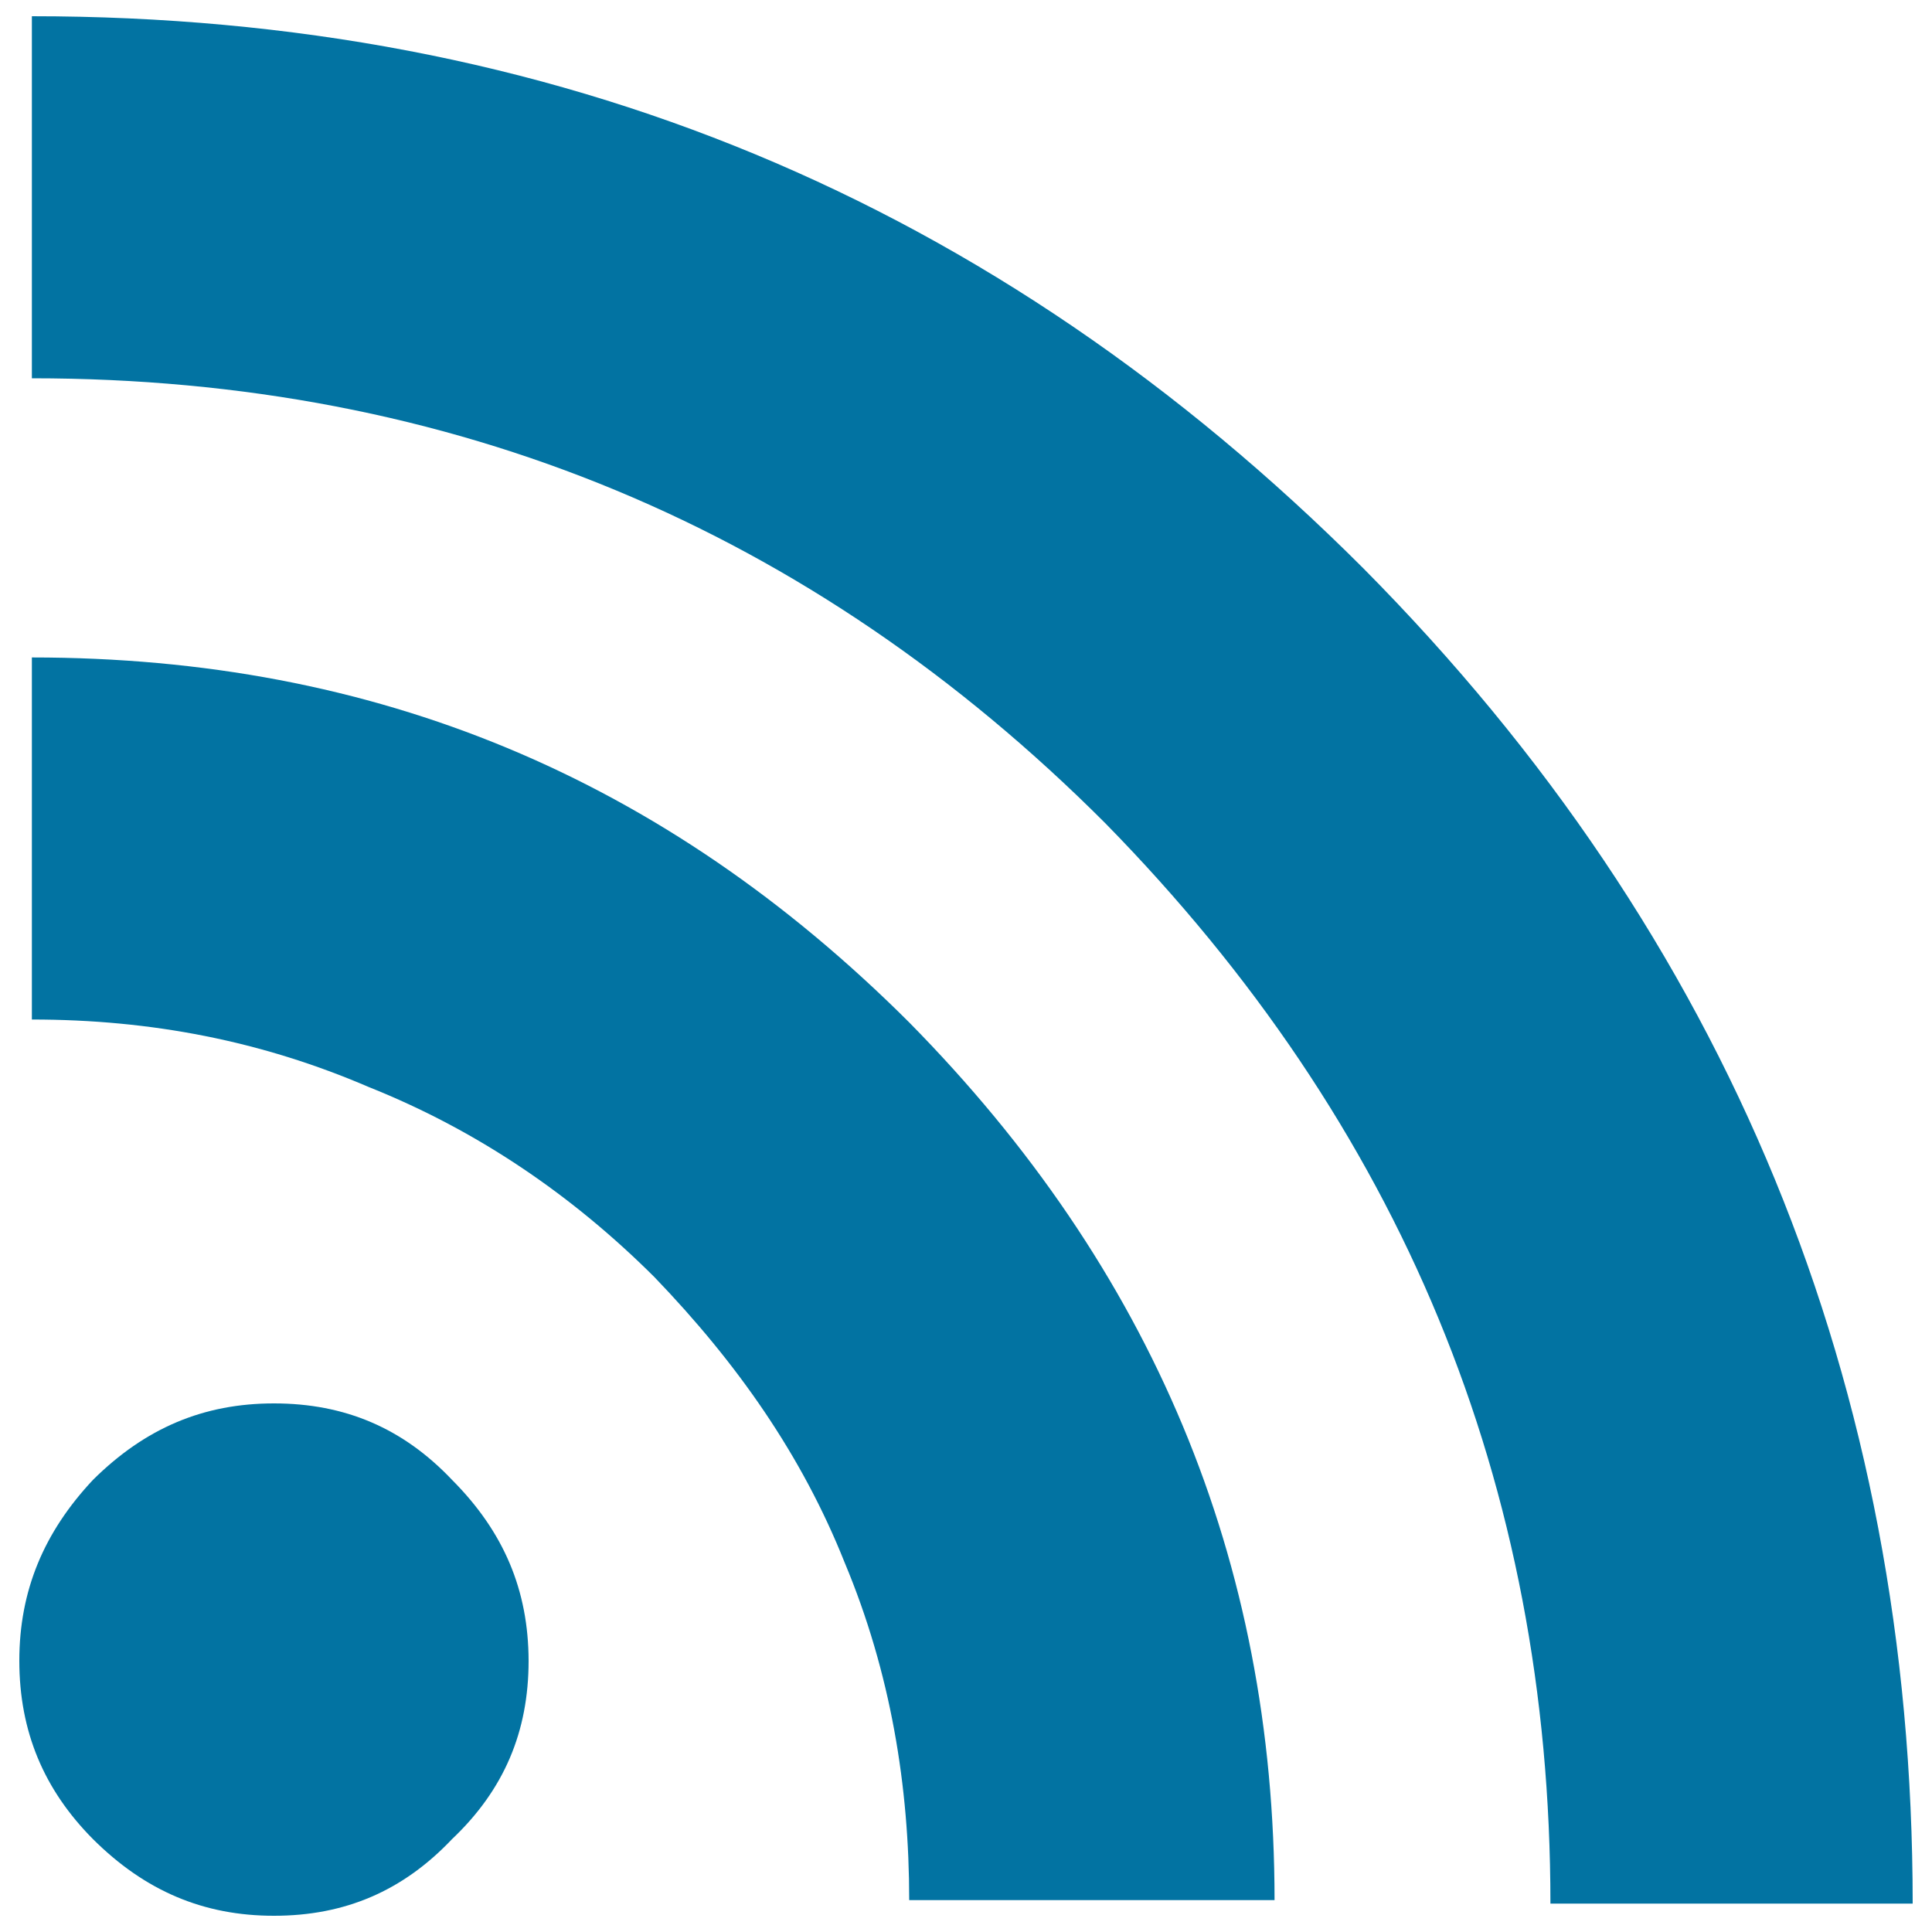
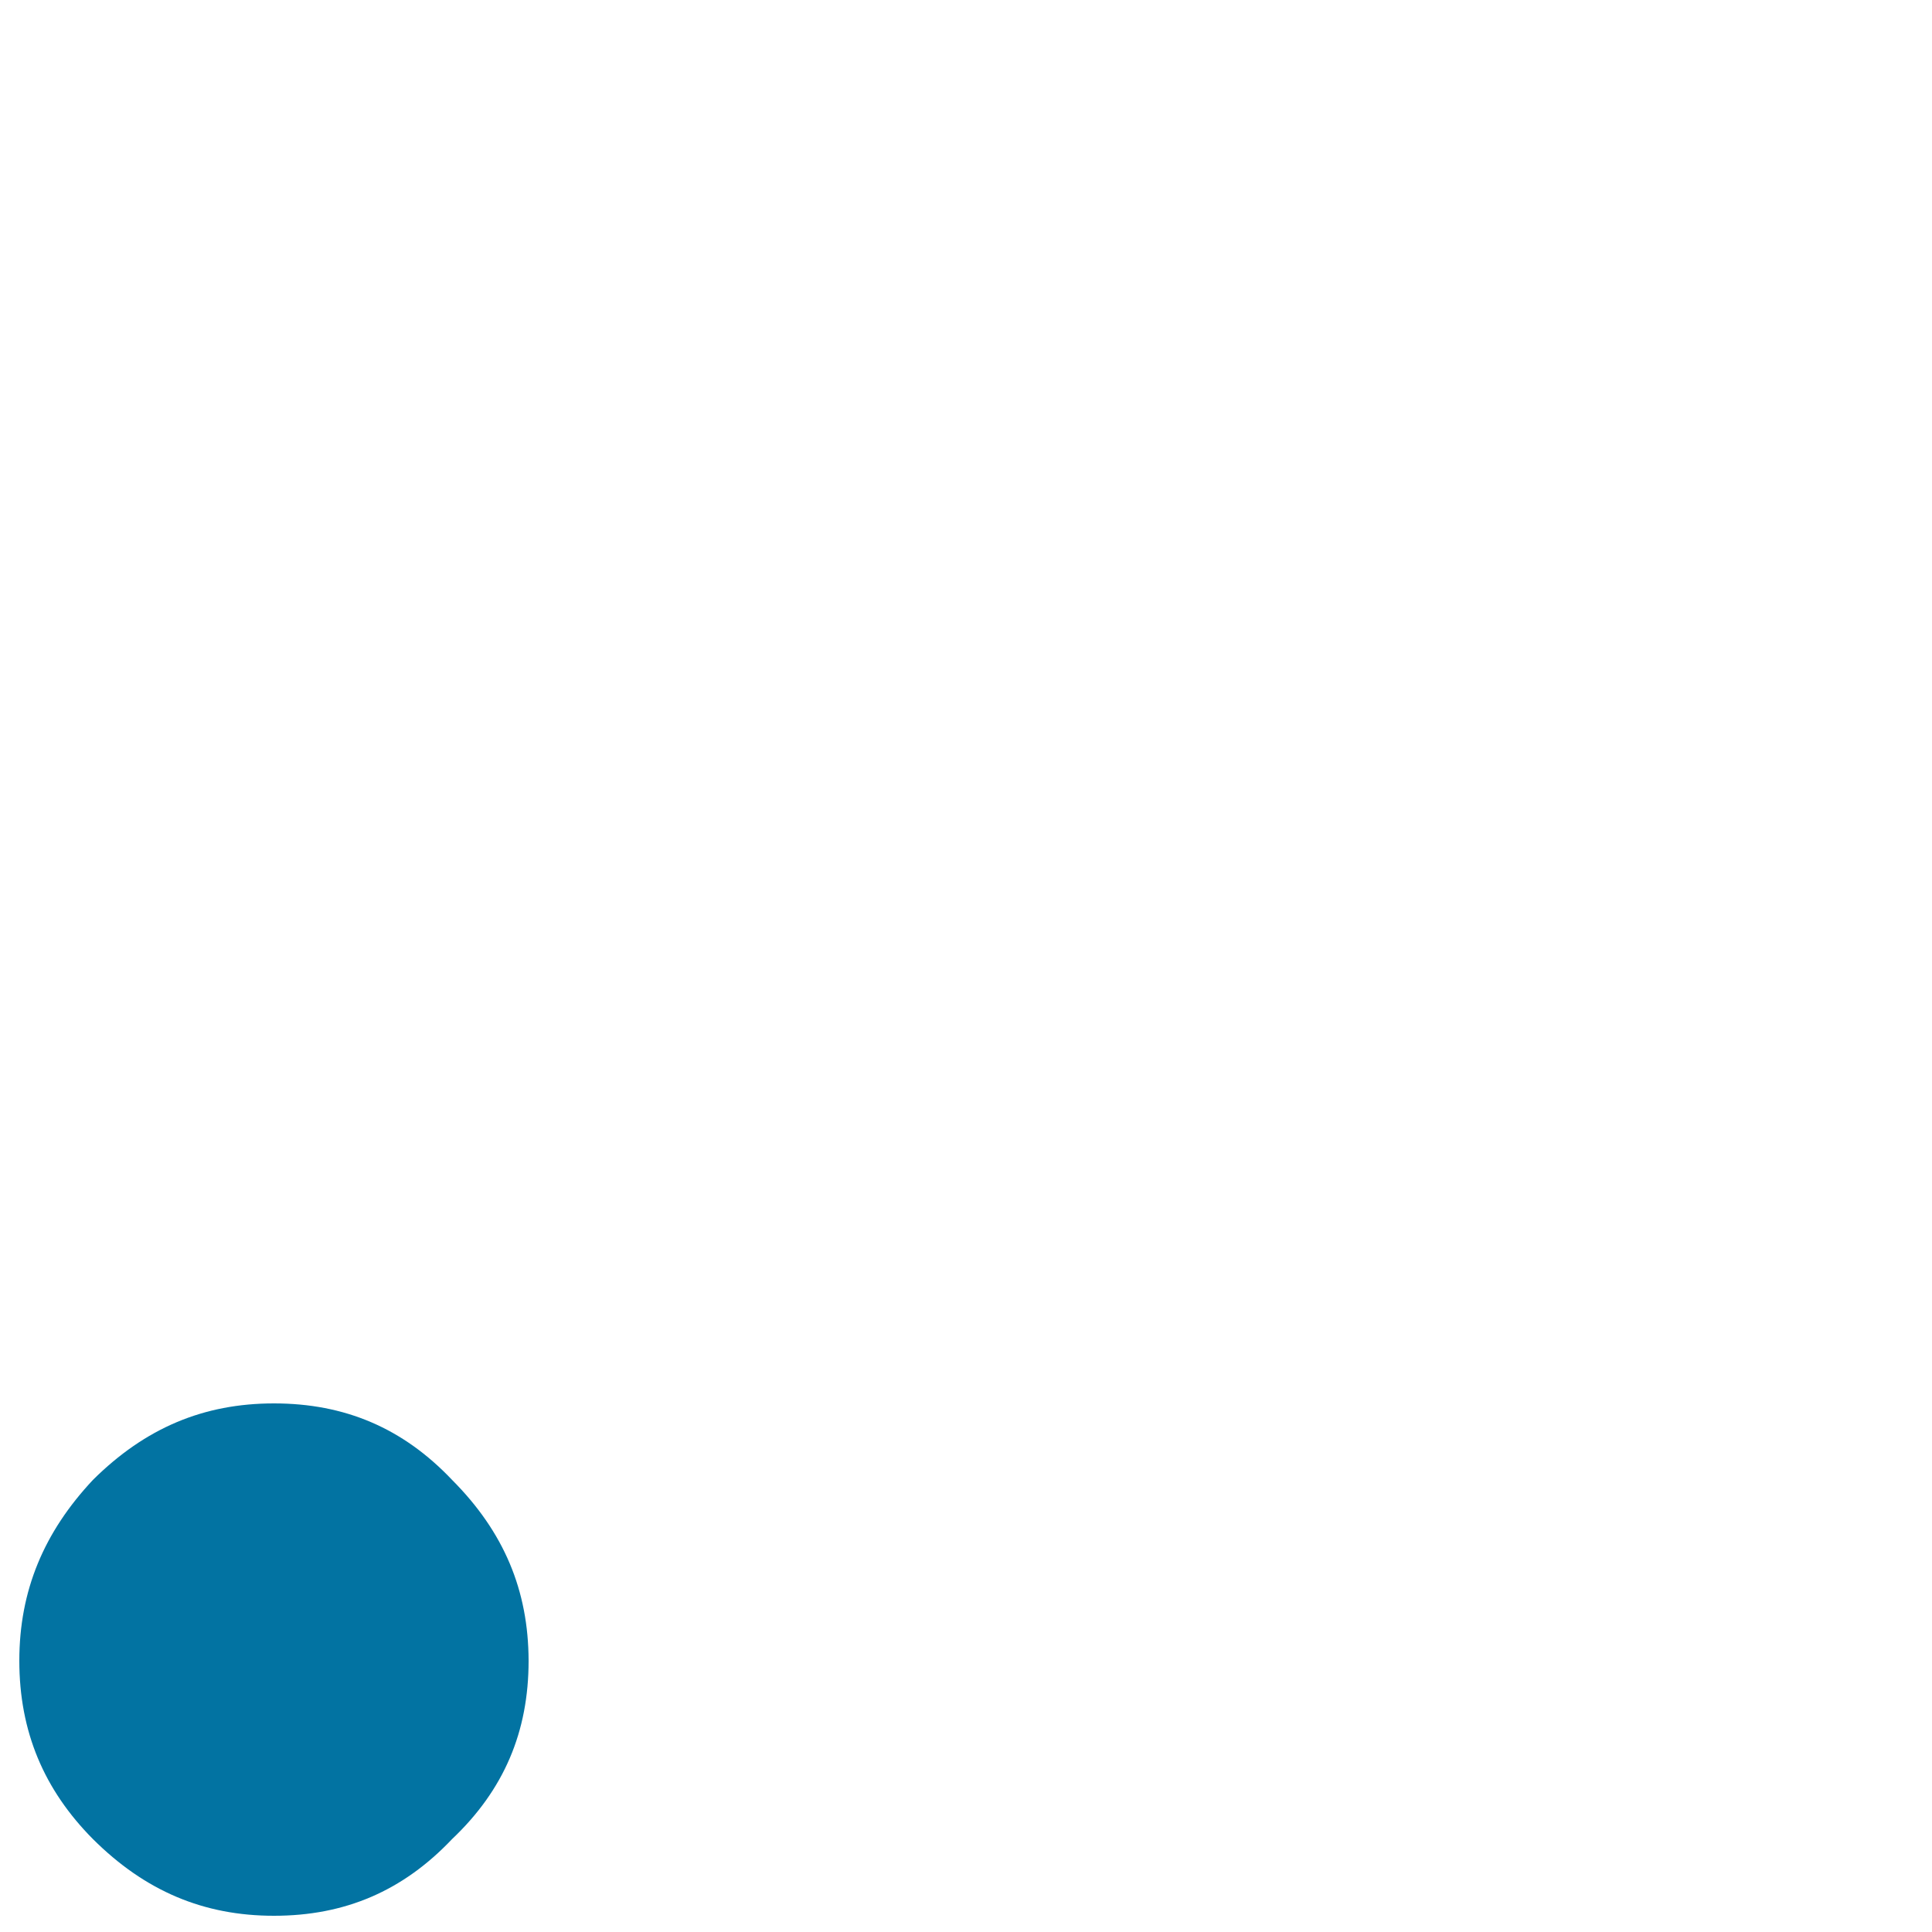
<svg xmlns="http://www.w3.org/2000/svg" viewBox="0 0 1000 1000" style="fill:#0273a2">
  <title>RSS Logotype SVG icon</title>
  <g>
    <g>
-       <path d="M16.5,527.7c61.8,0,119,11.1,174.5,35c55.6,22.2,104.9,55.6,147.8,98.4c42.8,44.5,76.3,92.2,98.4,147.7c23.9,57.1,33.4,116,33.4,174.7h189.1c0-176.3-63.7-327.1-189.1-454.3c-127.2-127-276.5-188.9-454.1-188.9V527.7z" />
-       <path d="M16.5,8.4v187.4c217.5,0,403.3,77.8,555.6,230.3c152.7,155.7,230.4,341.5,230.4,559.2H990c0-268.5-95.3-500.4-284.2-691C515.1,103.6,286.4,8.4,16.5,8.4z" />
      <path d="M234,766c-25.5-26.9-55.6-39.6-92.2-39.6c-36.4,0-66.6,12.7-93.7,39.6C22.8,793,10,823.2,10,859.6c0,36.7,12.8,66.8,38.1,92.3c27,26.9,57.3,39.7,93.7,39.7c36.7,0,66.7-12.8,92.2-39.7c26.9-25.5,39.6-55.6,39.6-92.3C273.5,823.2,260.9,793,234,766z" />
    </g>
  </g>
</svg>